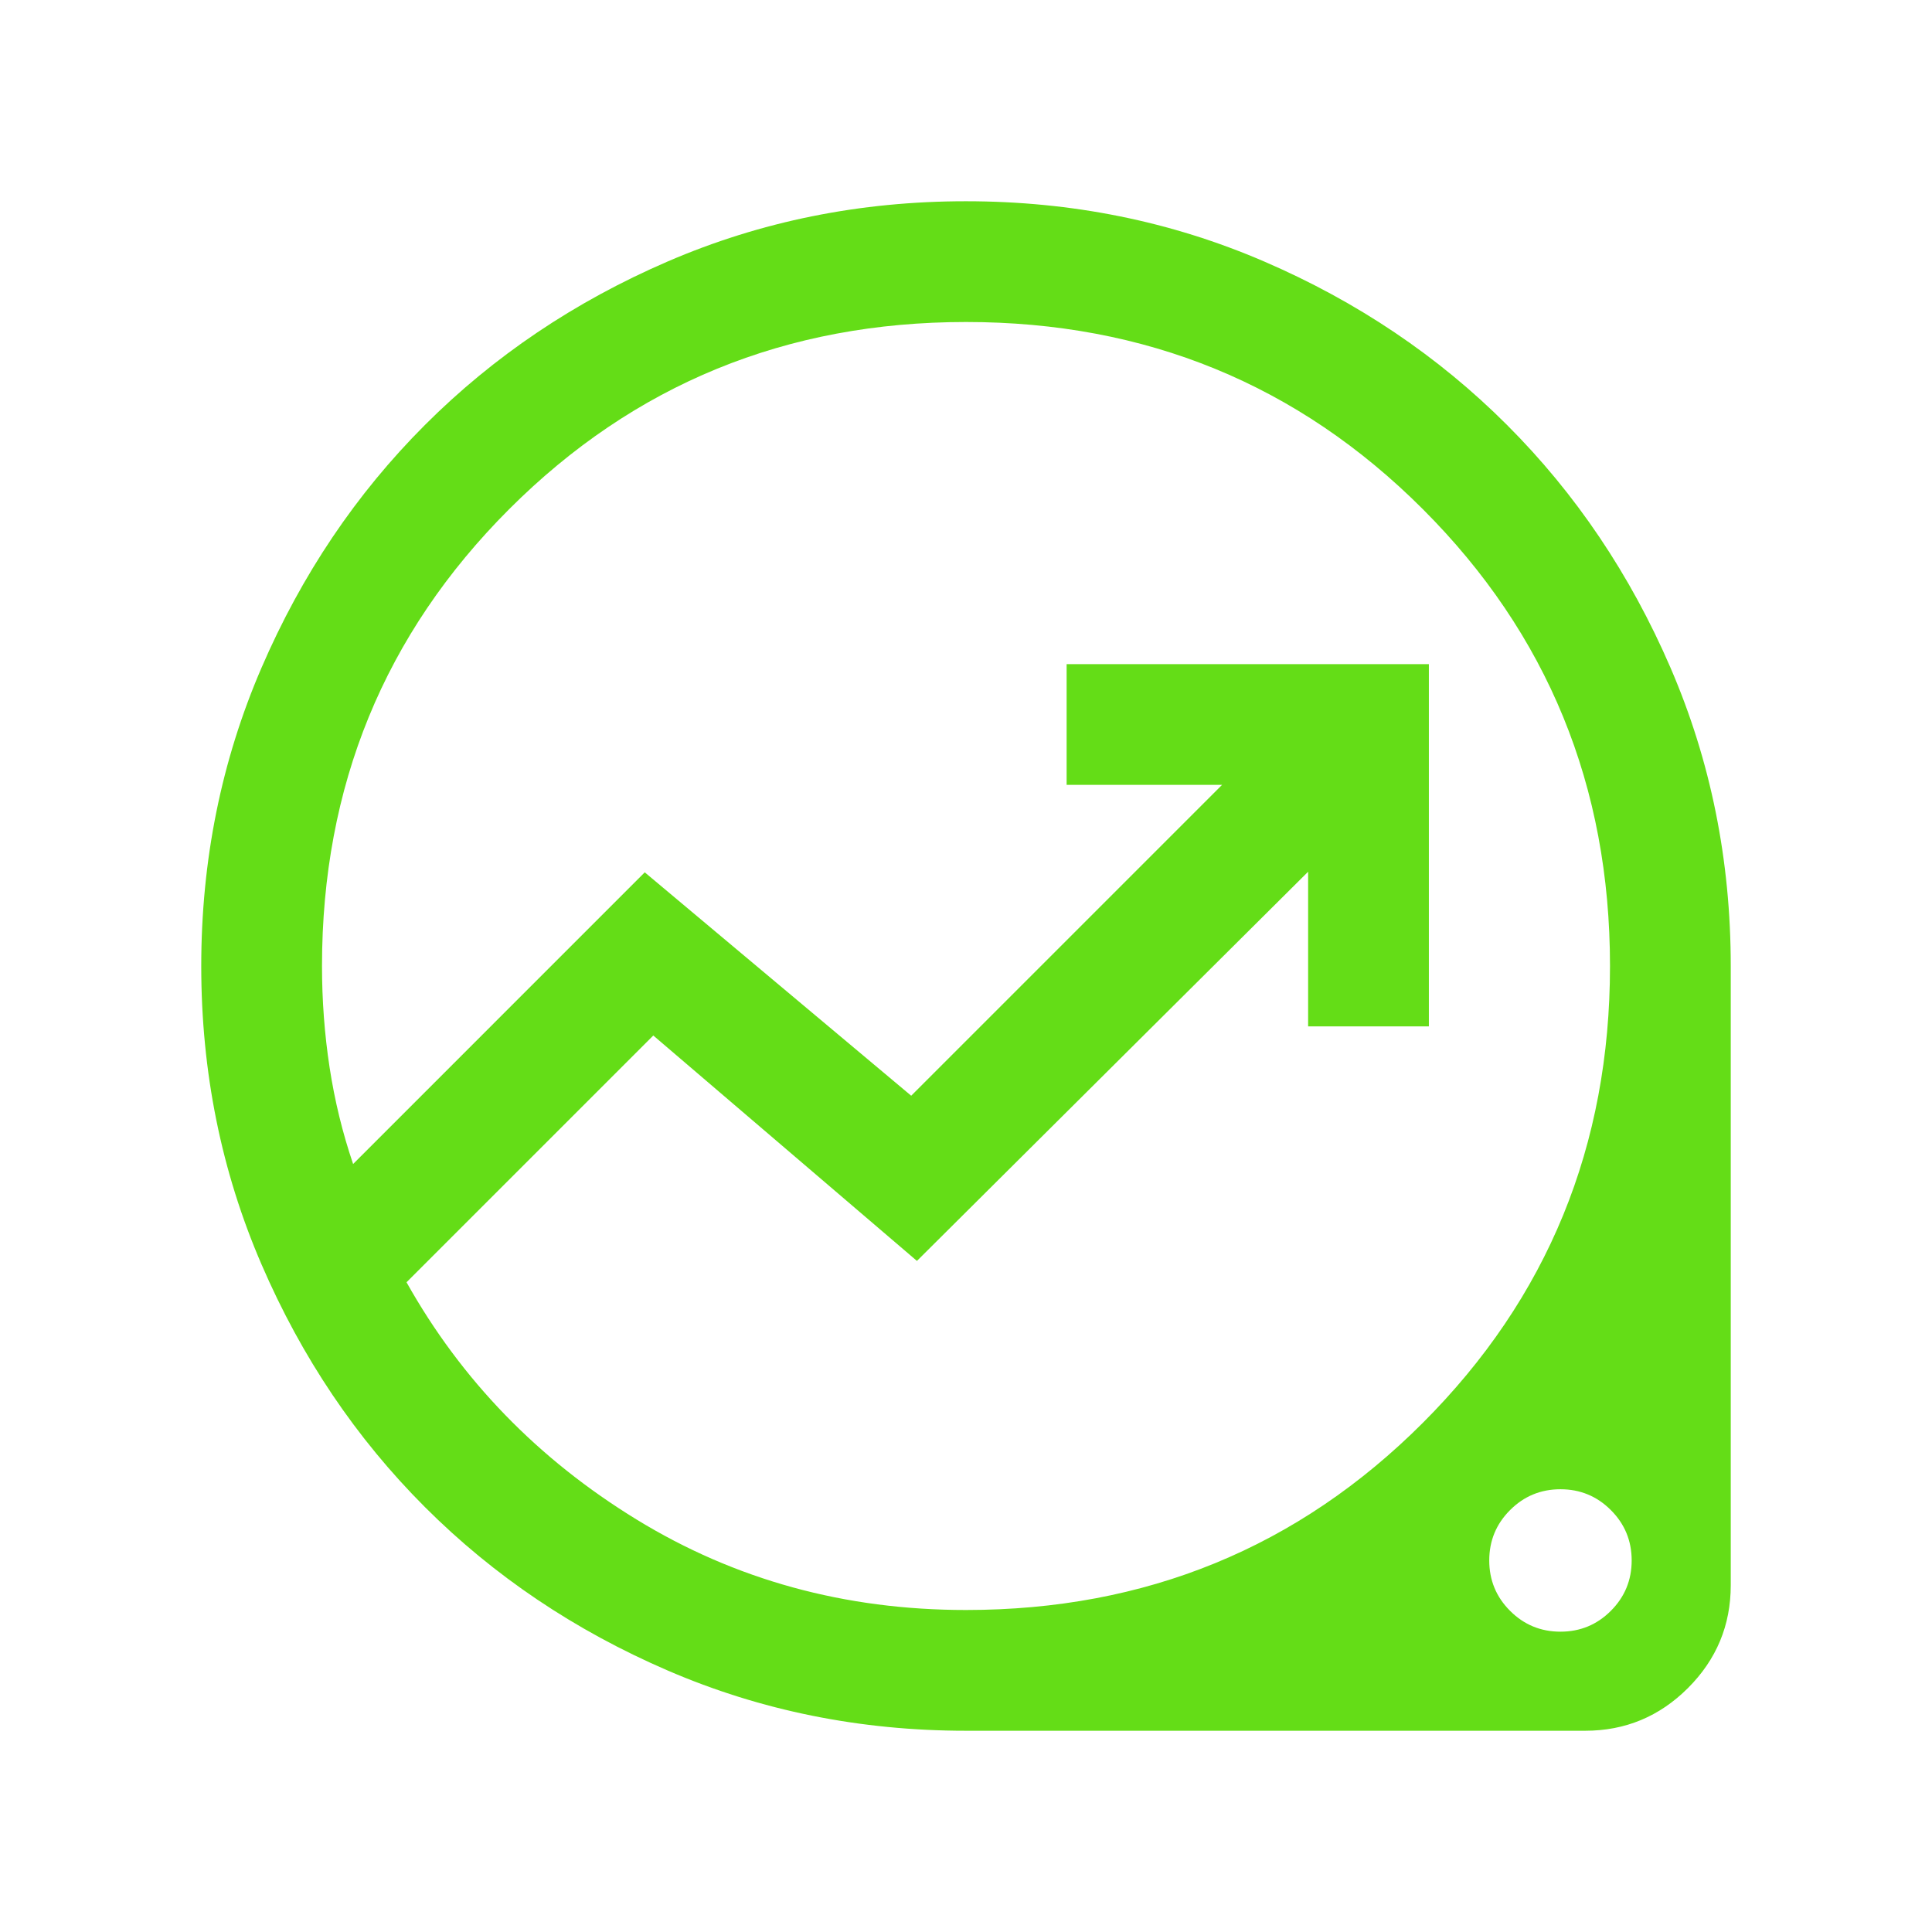
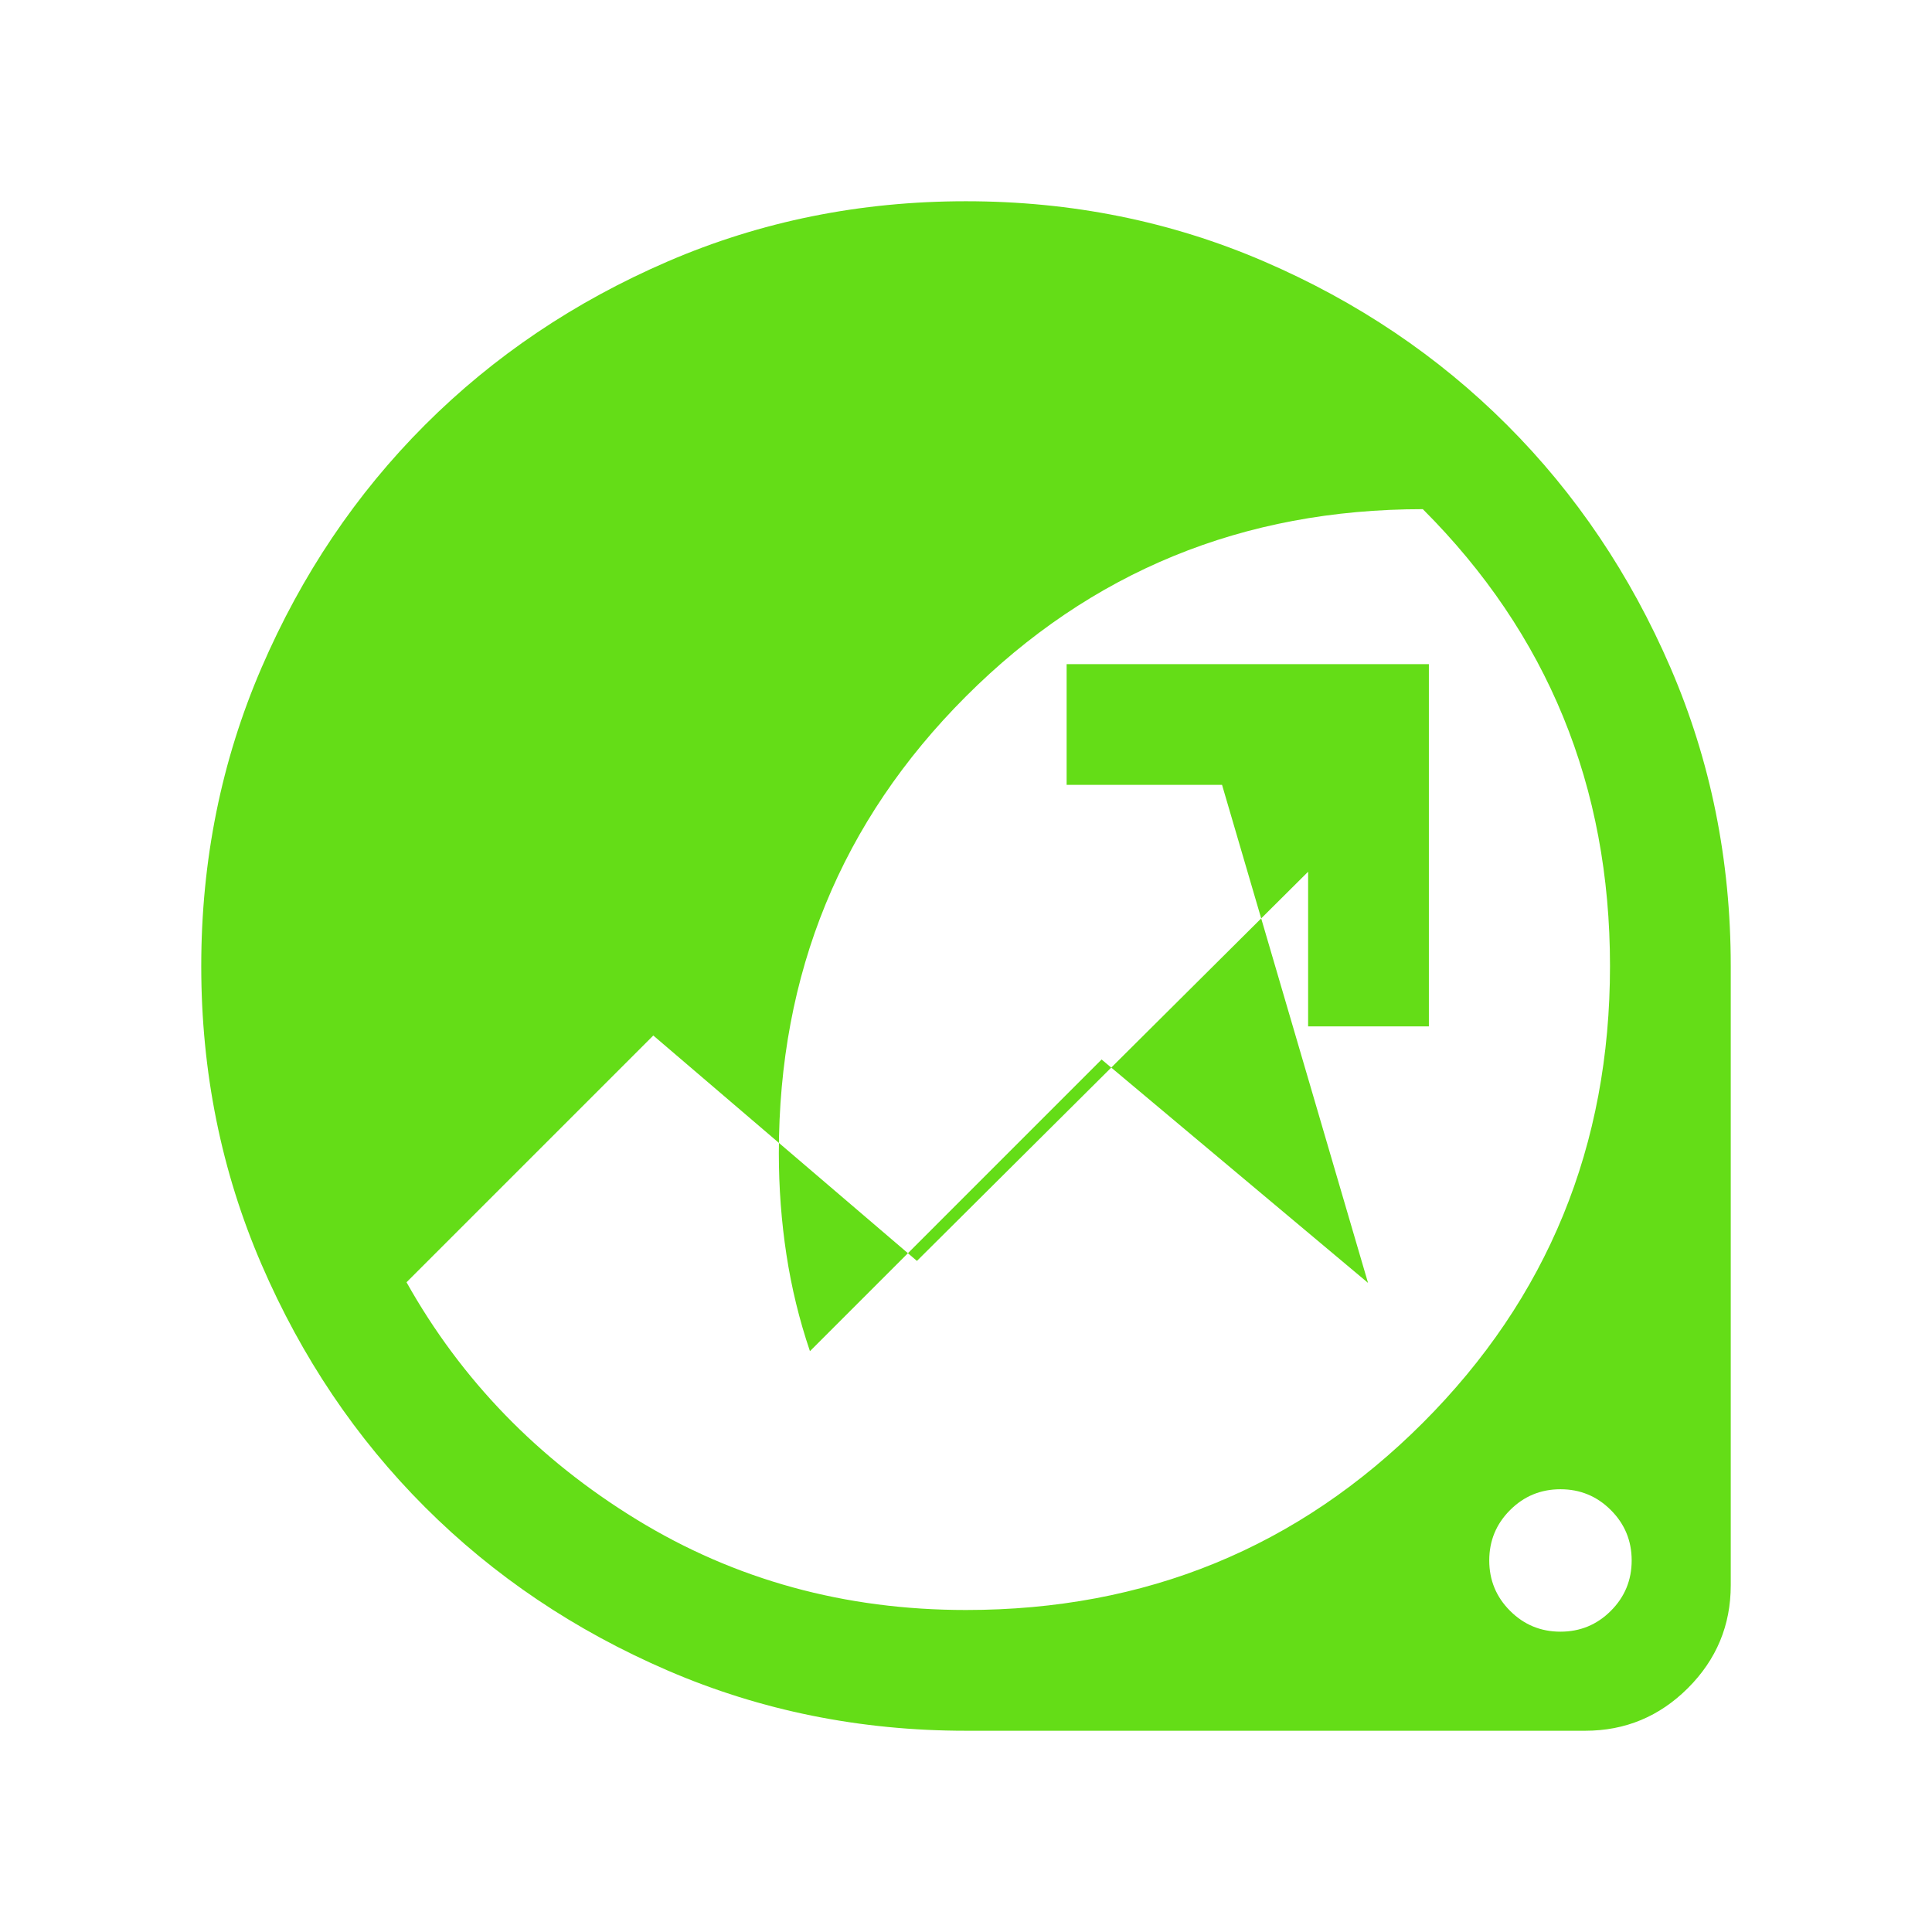
<svg xmlns="http://www.w3.org/2000/svg" height="24px" viewBox="0 -960 960 960" width="24px" fill="#64DD17">
-   <path d="M480-100q-78.85 0-148.2-29.92t-120.65-81.21q-51.3-51.29-81.22-120.63Q100-401.1 100-479.93q0-78.84 29.92-148.21t81.21-120.68q51.29-51.31 120.63-81.25Q401.1-860 479.93-860q78.84 0 148.21 29.93 69.37 29.92 120.68 81.22t81.25 120.65Q860-558.85 860-480v307.69q0 29.83-21.24 51.07Q817.52-100 787.69-100H480Zm0-60q134 0 227-93t93-227q0-134-93-227t-227-93q-134 0-227 93t-93 227q0 25.69 3.77 50.39 3.77 24.69 11.69 48l144.92-144.93 132.39 111L607.23-570H530v-60h180v180h-60v-76.85L455.62-333.46l-131-112L202-322.85Q242.85-250 316.25-205q73.41 45 163.75 45Zm295.38 10.77q14.7 0 25.04-10.35 10.35-10.34 10.35-25.04 0-14.69-10.35-25.03Q790.08-220 775.38-220q-14.69 0-25.03 10.35Q740-199.31 740-184.62q0 14.7 10.35 25.04 10.34 10.35 25.03 10.35ZM464.62-480Z" />
+   <path d="M480-100q-78.85 0-148.2-29.92t-120.65-81.21q-51.3-51.29-81.22-120.63Q100-401.1 100-479.93q0-78.84 29.92-148.21t81.21-120.68q51.29-51.31 120.63-81.25Q401.1-860 479.93-860q78.84 0 148.21 29.93 69.37 29.92 120.68 81.22t81.25 120.65Q860-558.85 860-480v307.69q0 29.83-21.24 51.07Q817.52-100 787.69-100H480Zm0-60q134 0 227-93t93-227q0-134-93-227q-134 0-227 93t-93 227q0 25.69 3.77 50.39 3.77 24.69 11.69 48l144.92-144.93 132.39 111L607.23-570H530v-60h180v180h-60v-76.85L455.62-333.46l-131-112L202-322.85Q242.85-250 316.25-205q73.41 45 163.75 45Zm295.38 10.77q14.7 0 25.04-10.35 10.35-10.34 10.35-25.04 0-14.69-10.35-25.03Q790.08-220 775.38-220q-14.69 0-25.03 10.35Q740-199.31 740-184.62q0 14.7 10.35 25.04 10.34 10.35 25.03 10.35ZM464.62-480Z" />
</svg>